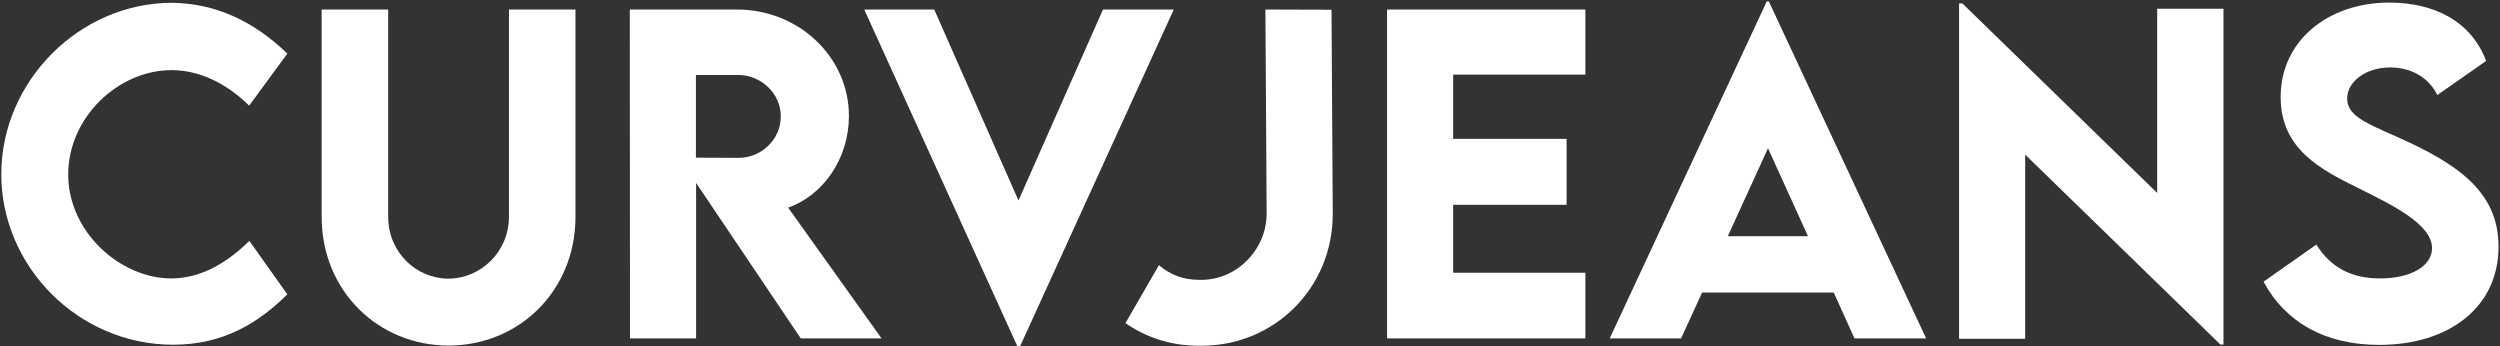
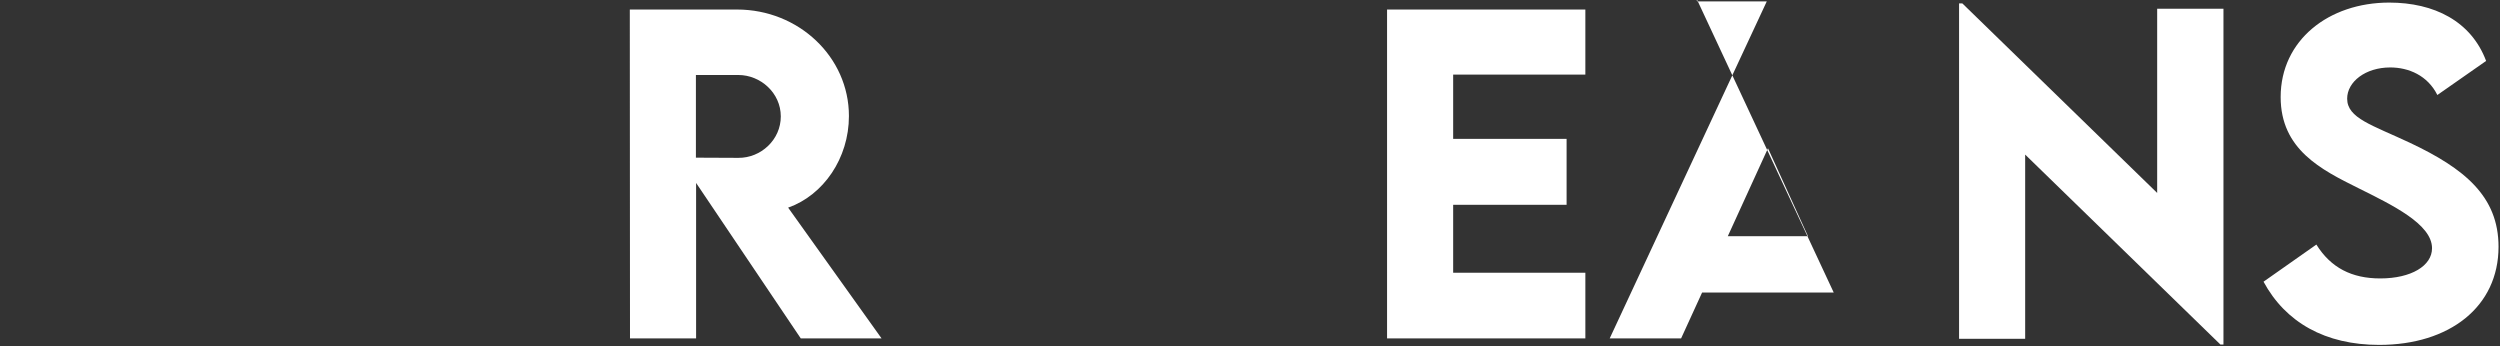
<svg xmlns="http://www.w3.org/2000/svg" viewBox="0 0 910 126" id="Laag_1">
  <rect x="0" y="0" width="910" height="126" fill="#333333" stroke="none" />
  <defs>
    <style>.cls-1{fill:#fff;stroke-width:0px;}</style>
  </defs>
-   <path d="M.47,63.4C.47,29.61,28.91,1.02,62.63,1.02c15.59.22,29.41,6.39,41.96,18.49l-13.89,18.94c-8.17-8.02-17.97-12.92-28.29-12.92-19.24,0-37.58,17.08-37.58,38.02s19.01,37.8,37.5,37.8c10.99,0,20.5-5.87,28.44-13.67l13.81,19.46c-10.55,10.47-23.39,18.34-41.51,18.34C28.54,125.49.47,97.04.47,63.4Z" class="cls-1" />
-   <path d="M117.08,78.92V3.47h24.21v75.38c0,13.07,10.32,22.58,21.91,22.58s22.06-9.58,22.06-22.58V3.47h24.21v75.45c0,27.11-20.72,46.86-46.19,46.86s-46.19-19.75-46.19-46.86Z" class="cls-1" />
  <path d="M291.48,123.18l-38.1-56.59v56.59h-24.06l-.07-119.71h39.06c22.35,0,40.7,17.23,40.7,38.77,0,15.37-9.28,28.81-22.13,33.34l34.01,47.6h-29.41ZM253.31,57.39l15.45.07c8.17.07,15.45-6.54,15.45-15.08s-7.35-15.08-15.45-15.08h-15.45v30.08Z" class="cls-1" />
-   <path d="M427.25,3.47l-55.99,122.68h-.89L314.59,3.47h25.47l30.67,69.51L401.48,3.47h25.77Z" class="cls-1" />
-   <path d="M409.67,117.61l12.18-21.09c4.16,3.49,8.69,5.35,14.85,5.35h.52c13.22,0,23.84-11.21,23.84-24.14l-.45-74.26,24.06.07.45,74.34c0,26.96-21.24,47.97-47.75,47.97h-.82c-10.1,0-19.09-2.82-26.88-8.24Z" class="cls-1" />
  <path d="M528.95,27.16v23.39h41.29v23.99h-41.29v24.73h48.12v23.91h-72.18V3.47h72.18v23.69h-48.12Z" class="cls-1" />
-   <path d="M667.47,106.47h-47.9l-7.65,16.71h-25.99L643.11.5h.74l57.26,122.68h-26.07l-7.57-16.71ZM658.11,85.98l-14.56-32.01-14.63,32.01h29.19Z" class="cls-1" />
+   <path d="M667.47,106.47h-47.9l-7.65,16.71h-25.99L643.11.5h.74h-26.07l-7.57-16.71ZM658.11,85.98l-14.56-32.01-14.63,32.01h29.19Z" class="cls-1" />
  <path d="M809.34,3.17v122.24h-1.11l-71.07-69.14v67.06h-24.06V1.24h1.19l70.92,68.99V3.17h24.14Z" class="cls-1" />
  <path d="M823.92,102.54l19.24-13.52c5.27,8.47,12.92,12.33,23.24,12.33,11.29,0,18.86-4.6,18.86-10.99,0-8.76-14.33-15.67-26.88-21.91-13.44-6.68-28.22-14.04-28.22-33.12,0-20.72,17.53-34.39,39.51-34.39,16.34,0,29.85,6.76,35.28,21.24l-17.75,12.4c-3.56-7.13-10.47-10.03-17.16-10.03-8.99,0-15.67,5.2-15.67,11.36,0,7.13,9.06,9.58,22.8,16.04,19.83,9.36,32.3,19.46,32.3,37.87,0,21.83-17.82,35.72-43.44,35.72-19.61,0-34.09-8.17-42.11-23.02Z" class="cls-1" />
</svg>